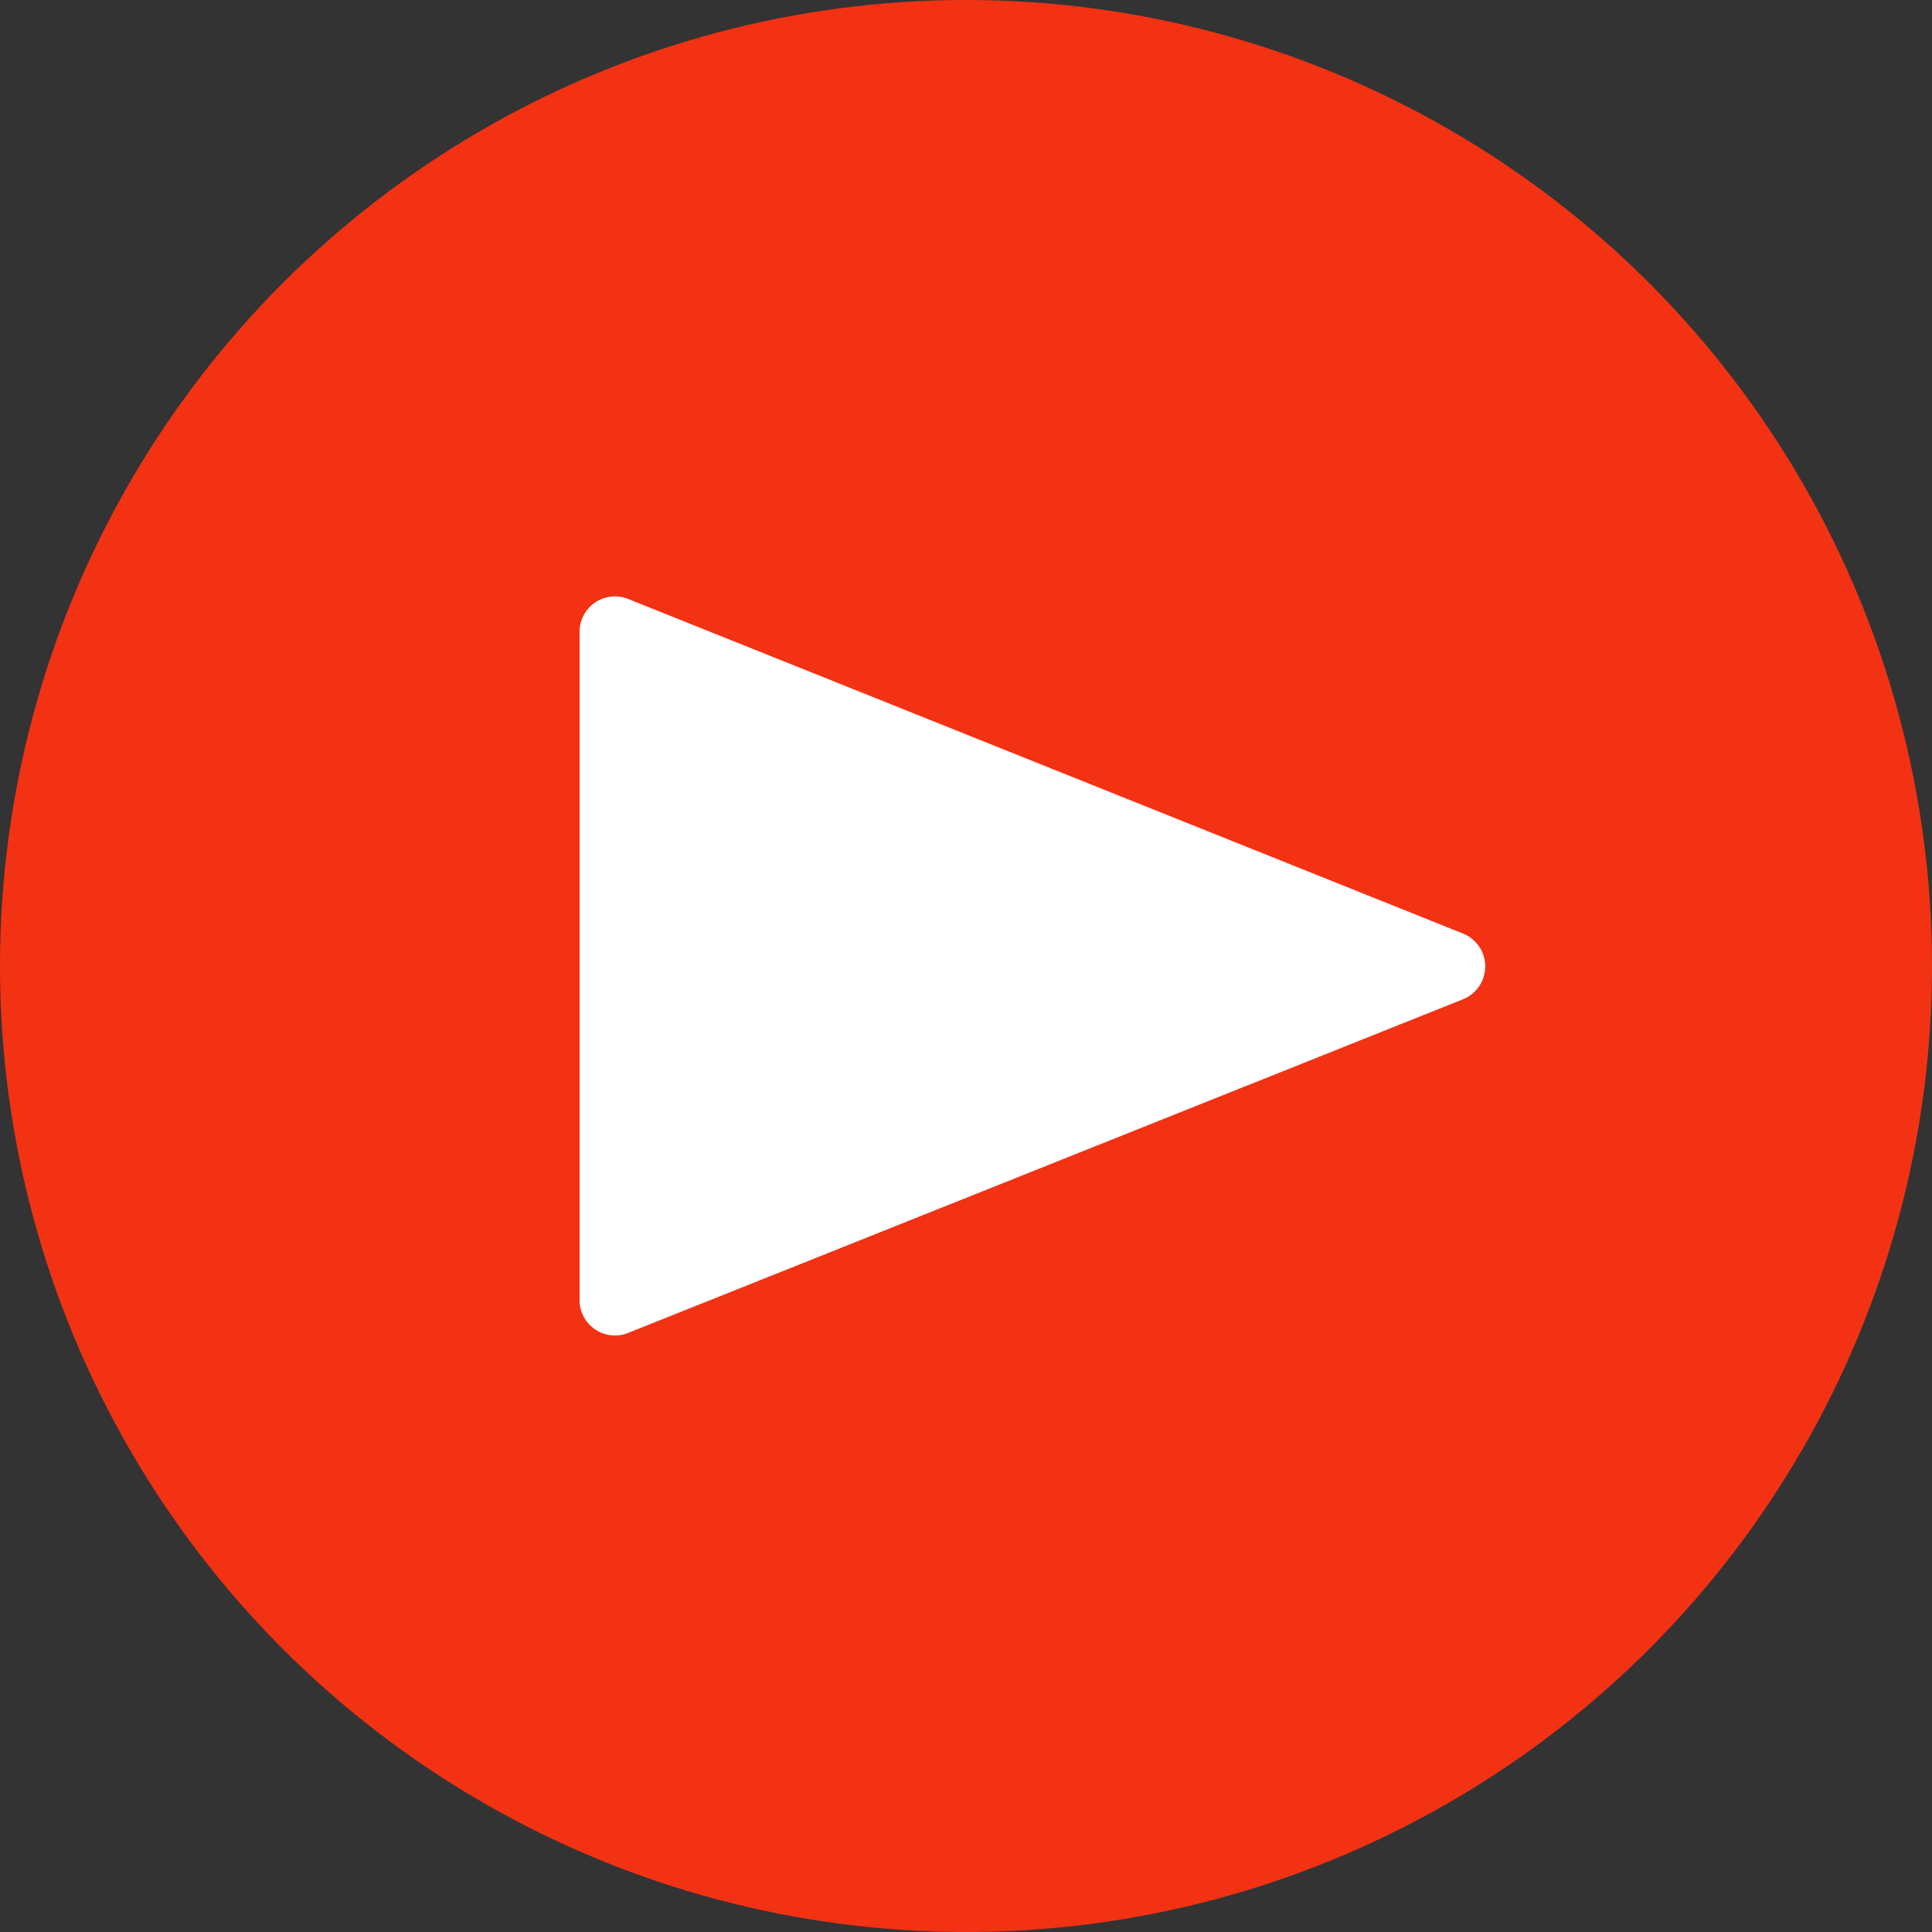
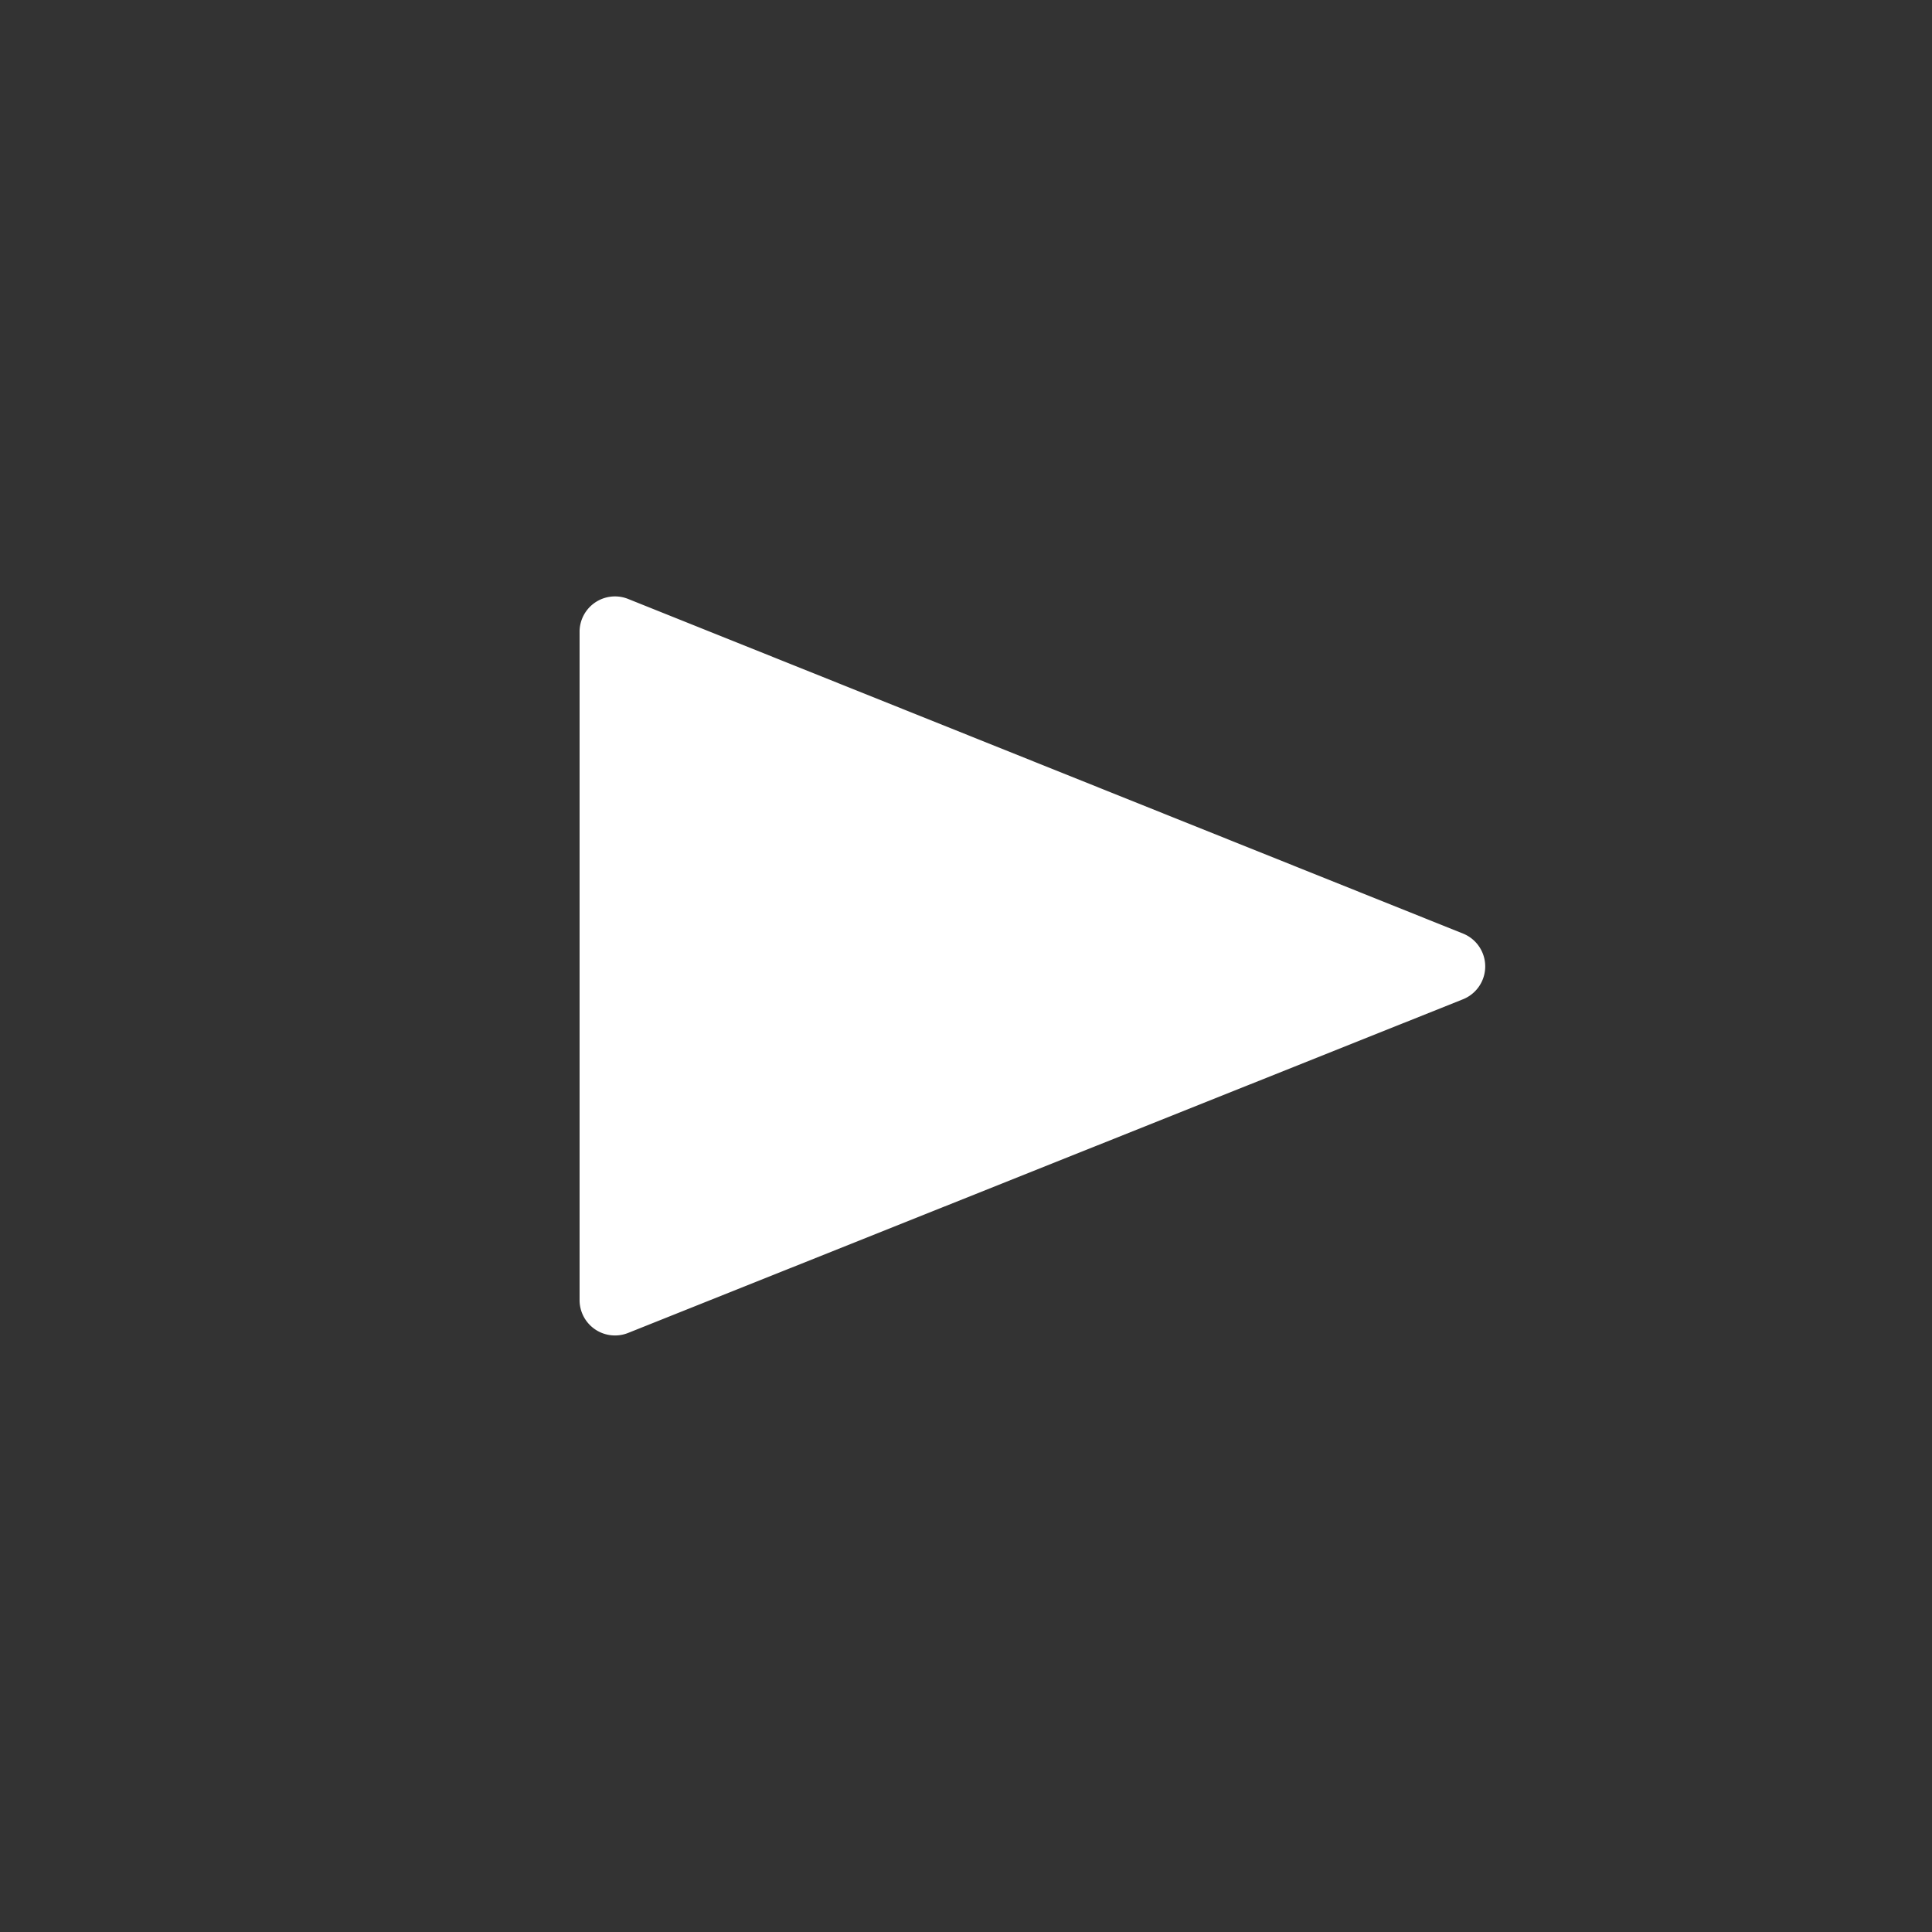
<svg xmlns="http://www.w3.org/2000/svg" width="16.374" height="16.374" viewBox="0 0 16.374 16.374">
  <rect x="0" y="0" width="16.374" height="16.374" fill="#333333" stroke="none" />
  <g id="グループ_13398" data-name="グループ 13398" transform="translate(-3831.626 15791.9)">
-     <circle id="楕円形_442" data-name="楕円形 442" cx="8.187" cy="8.187" r="8.187" transform="translate(3831.626 -15791.9)" fill="#f33214" />
    <path id="多角形_39" data-name="多角形 39" d="M3,.7a.3.3,0,0,1,.557,0L6.385,7.776a.3.3,0,0,1-.279.411H.443a.3.3,0,0,1-.279-.411Z" transform="translate(3844.725 -15786.988) rotate(90)" fill="#fff" />
  </g>
</svg>